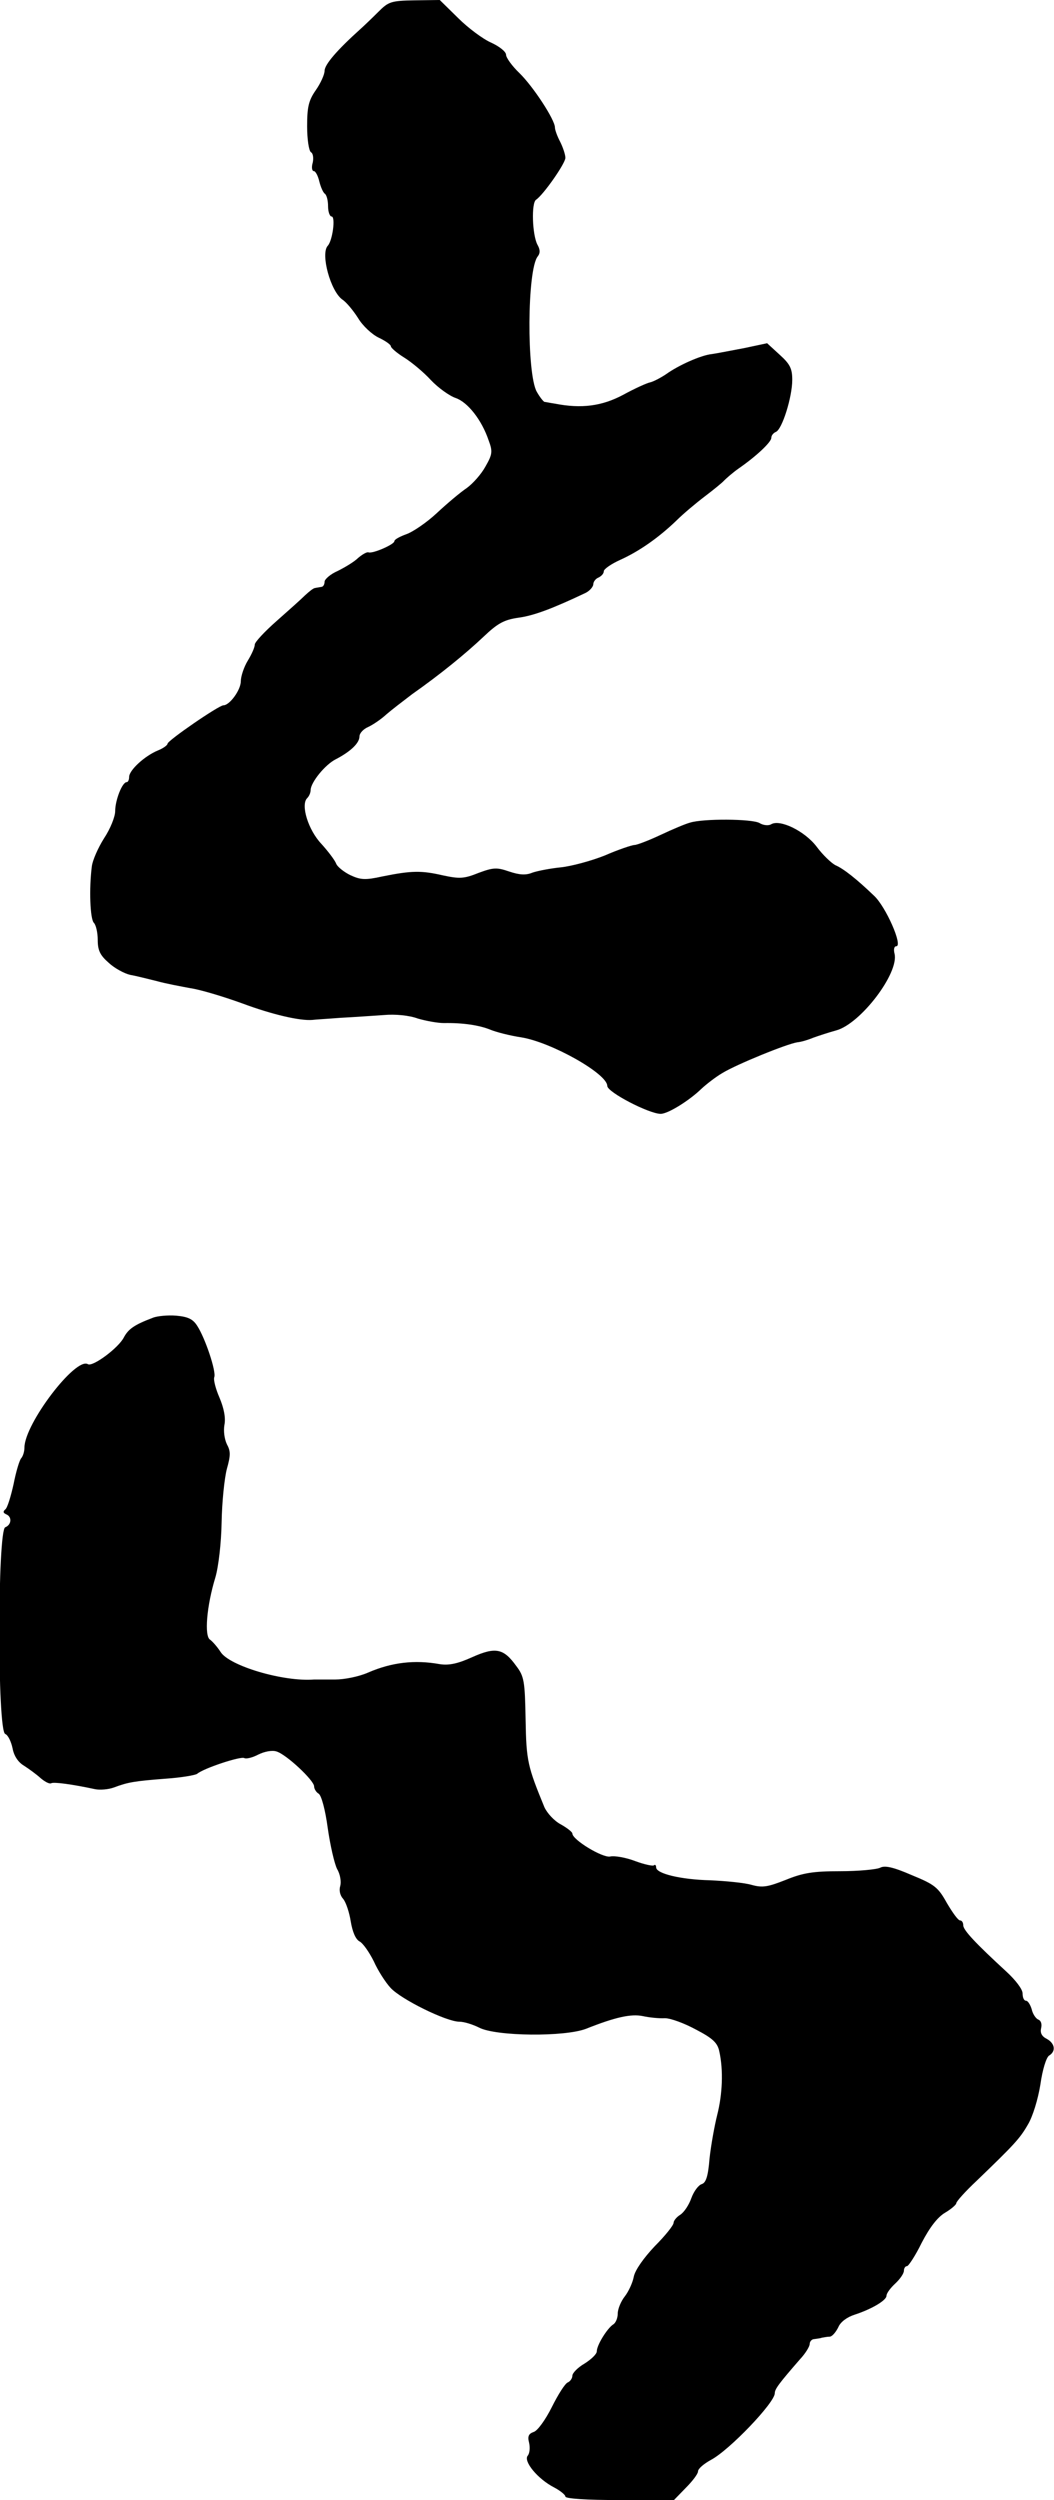
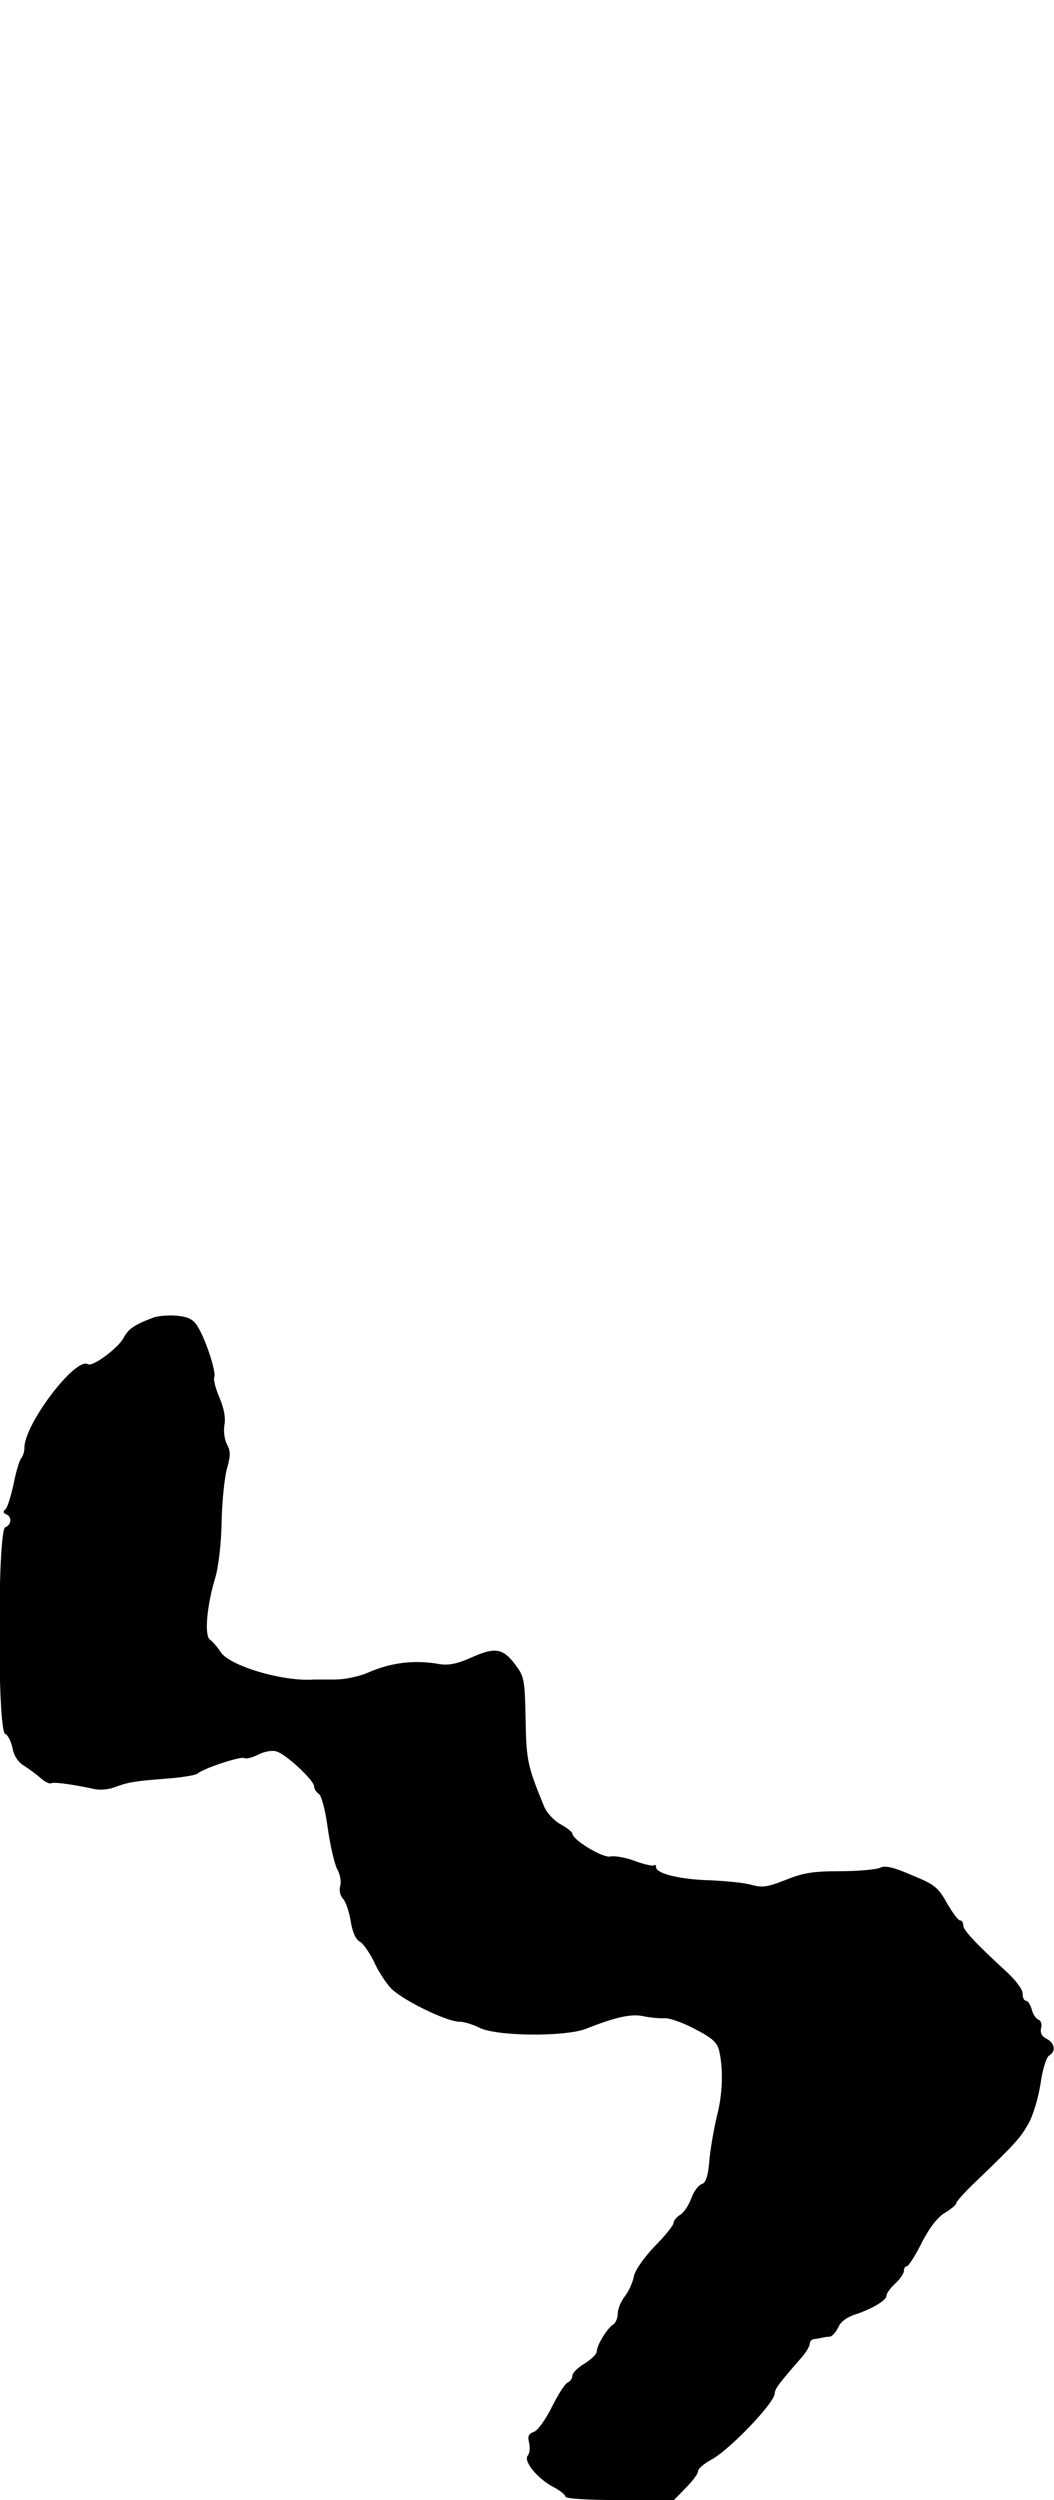
<svg xmlns="http://www.w3.org/2000/svg" version="1.0" width="302pt" height="716pt" viewBox="0 0 302 716" preserveAspectRatio="xMidYMid meet">
  <g transform="translate(0,716) scale(0.1,-0.1)" fill="#000000" stroke="none">
-     <path d="M1084 7126 c-17 -17 -40 -39 -50 -48 -69 -62 -104 -103 -104 -121 0 -10 -11 -35 -25 -55 -21 -30 -25 -49 -25 -104 0 -37 5 -70 11 -74 6 -3 8 -17 5 -30 -4 -13 -2 -24 3 -24 5 0 12 -13 16 -30 4 -16 11 -32 16 -35 5 -4 9 -19 9 -36 0 -16 5 -29 10 -29 12 0 3 -69 -11 -84 -21 -23 8 -130 42 -154 11 -7 31 -31 45 -53 13 -22 40 -47 59 -56 19 -9 35 -20 35 -25 0 -4 17 -19 38 -32 21 -13 56 -42 77 -65 21 -22 53 -45 71 -51 34 -12 74 -62 94 -121 12 -32 11 -40 -9 -75 -12 -22 -36 -49 -54 -62 -18 -12 -56 -44 -86 -72 -29 -27 -69 -54 -87 -60 -19 -7 -34 -15 -34 -20 0 -9 -61 -36 -74 -32 -5 2 -18 -6 -30 -16 -11 -11 -38 -27 -58 -37 -21 -9 -38 -24 -38 -31 0 -8 -4 -15 -10 -15 -5 -1 -13 -2 -17 -3 -5 0 -17 -10 -29 -21 -11 -11 -48 -44 -82 -74 -34 -30 -62 -60 -62 -67 0 -8 -9 -28 -20 -46 -11 -18 -20 -45 -20 -59 0 -25 -32 -69 -50 -69 -13 0 -160 -101 -160 -110 0 -4 -12 -13 -27 -19 -39 -16 -83 -57 -83 -76 0 -8 -3 -15 -7 -15 -13 0 -33 -52 -33 -83 0 -16 -14 -51 -32 -78 -17 -27 -33 -63 -35 -81 -8 -63 -5 -150 6 -161 6 -6 11 -28 11 -49 0 -30 7 -44 31 -65 17 -16 45 -31 62 -35 18 -3 52 -12 77 -18 25 -7 68 -15 95 -20 28 -4 95 -24 150 -44 86 -32 165 -50 200 -47 6 1 42 3 80 6 39 2 95 6 125 8 32 3 73 -1 97 -10 24 -7 57 -13 75 -13 54 1 101 -6 133 -19 17 -7 56 -17 89 -22 86 -14 246 -104 246 -139 0 -18 120 -80 153 -80 21 0 82 38 117 72 14 13 41 34 60 45 41 25 186 84 215 88 11 1 31 7 45 13 14 5 44 15 66 21 70 19 181 165 167 220 -3 12 -1 21 5 21 20 0 -30 114 -64 145 -50 48 -87 77 -110 87 -12 6 -37 30 -54 53 -34 45 -106 80 -131 64 -7 -4 -22 -3 -33 4 -22 12 -161 13 -199 1 -12 -3 -50 -19 -84 -35 -34 -16 -68 -29 -75 -29 -7 0 -46 -13 -85 -30 -40 -16 -97 -31 -126 -34 -30 -3 -66 -10 -81 -15 -19 -8 -37 -7 -67 3 -35 12 -45 12 -88 -4 -42 -17 -55 -17 -102 -7 -61 14 -89 14 -173 -3 -50 -11 -63 -10 -93 4 -18 9 -37 24 -40 33 -4 10 -23 35 -42 56 -38 40 -60 112 -41 131 6 6 10 16 10 23 0 22 42 74 73 89 42 22 67 46 67 65 0 9 11 21 25 27 13 6 37 22 52 36 15 13 49 39 74 58 81 57 152 115 204 164 41 39 59 49 101 55 44 6 97 26 192 71 12 6 22 18 22 25 0 7 7 16 15 19 8 4 15 11 15 18 0 6 21 21 48 33 55 25 110 64 160 112 19 19 56 50 81 69 25 19 51 40 56 46 6 6 24 22 41 34 52 36 94 76 94 88 0 7 6 14 13 17 18 7 47 100 47 149 0 32 -6 45 -36 72 l-36 33 -66 -14 c-37 -7 -78 -15 -92 -17 -31 -3 -96 -32 -132 -58 -15 -10 -36 -21 -45 -23 -10 -2 -45 -18 -78 -36 -60 -32 -119 -40 -195 -25 -14 2 -27 5 -30 5 -3 1 -13 13 -22 29 -29 51 -28 351 3 388 7 9 7 19 -1 33 -15 28 -18 120 -4 129 21 14 84 104 84 120 0 9 -7 30 -15 46 -8 15 -15 34 -15 41 0 22 -62 117 -102 156 -21 20 -38 44 -38 52 0 9 -19 24 -43 35 -23 10 -66 42 -94 70 l-53 52 -72 -1 c-68 -1 -75 -4 -104 -33z" />
    <path d="M438 3386 c-53 -20 -70 -32 -83 -56 -15 -30 -89 -85 -103 -77 -35 22 -182 -171 -182 -239 0 -11 -4 -24 -9 -30 -5 -5 -15 -38 -22 -74 -8 -36 -18 -69 -24 -73 -7 -6 -6 -10 3 -14 17 -7 15 -30 -3 -37 -22 -8 -23 -584 0 -592 8 -3 17 -22 21 -41 4 -22 16 -40 33 -50 14 -9 36 -25 48 -36 12 -10 25 -17 30 -14 7 4 60 -3 125 -17 14 -3 39 -1 55 5 40 15 58 18 148 25 44 3 85 10 90 14 19 16 125 51 135 45 5 -3 23 1 40 10 18 9 40 13 52 9 28 -8 108 -83 108 -100 0 -7 6 -17 13 -21 8 -5 19 -46 26 -98 7 -49 19 -102 27 -118 9 -15 12 -36 9 -48 -4 -12 -1 -27 8 -37 8 -9 18 -39 22 -65 5 -30 14 -51 25 -57 10 -5 28 -31 41 -57 12 -27 34 -61 48 -76 30 -33 160 -97 197 -97 14 0 39 -8 57 -17 48 -25 246 -27 307 -3 83 33 128 43 162 36 18 -4 47 -7 63 -6 17 0 57 -15 90 -33 48 -25 61 -38 66 -62 12 -54 9 -123 -6 -182 -8 -32 -18 -88 -22 -125 -4 -50 -10 -69 -22 -73 -10 -3 -23 -21 -30 -40 -7 -20 -21 -41 -32 -48 -10 -6 -19 -17 -19 -23 0 -7 -24 -37 -54 -67 -32 -34 -56 -68 -60 -87 -3 -17 -15 -43 -26 -57 -11 -14 -20 -36 -20 -49 0 -13 -6 -27 -13 -31 -17 -11 -47 -59 -47 -77 0 -8 -16 -23 -35 -35 -19 -11 -35 -27 -35 -35 0 -7 -6 -16 -13 -19 -8 -3 -28 -35 -46 -71 -18 -36 -41 -68 -52 -71 -14 -5 -18 -12 -13 -31 3 -13 2 -30 -4 -37 -13 -16 29 -67 76 -91 17 -9 32 -21 32 -26 0 -6 61 -10 155 -10 l156 0 34 35 c19 19 35 40 35 47 0 8 17 22 37 33 53 28 183 164 183 191 0 12 12 28 72 97 16 17 28 37 28 44 0 7 6 14 13 14 6 1 17 2 22 4 6 1 16 3 23 3 7 1 17 13 24 27 6 15 25 29 47 36 49 16 91 41 91 54 0 7 11 22 25 35 14 13 25 29 25 37 0 7 4 13 9 13 4 0 24 30 42 67 23 44 45 73 67 86 17 10 32 23 32 27 0 5 26 34 58 64 108 104 124 121 147 161 14 23 29 72 36 115 6 43 17 78 25 83 20 12 17 35 -7 48 -14 7 -19 17 -16 30 3 12 0 22 -8 25 -7 3 -16 16 -19 30 -4 13 -11 24 -16 24 -6 0 -10 9 -10 21 0 12 -20 38 -46 62 -88 81 -124 119 -124 133 0 8 -4 14 -9 14 -6 0 -22 23 -38 50 -25 45 -35 53 -101 80 -53 23 -77 28 -90 21 -10 -5 -62 -10 -115 -10 -78 0 -107 -5 -156 -25 -51 -20 -66 -23 -98 -14 -21 6 -74 11 -118 13 -84 2 -155 19 -155 37 0 6 -3 9 -6 6 -3 -3 -27 2 -54 12 -26 10 -59 16 -72 13 -22 -4 -108 48 -108 66 0 4 -15 16 -33 26 -19 10 -39 32 -47 49 -48 117 -52 132 -54 251 -2 110 -4 124 -27 154 -36 50 -59 55 -126 25 -42 -19 -67 -24 -93 -20 -72 13 -138 5 -205 -24 -27 -12 -69 -20 -94 -20 -25 0 -53 0 -61 0 -88 -7 -243 39 -268 79 -9 14 -23 30 -30 35 -17 10 -10 96 15 178 9 30 17 99 18 158 1 58 8 126 15 153 11 39 11 51 0 71 -7 15 -10 38 -7 55 4 20 -1 47 -14 78 -11 25 -18 52 -15 59 6 16 -26 112 -49 147 -12 19 -26 26 -60 29 -24 2 -55 -1 -67 -6z" />
  </g>
</svg>